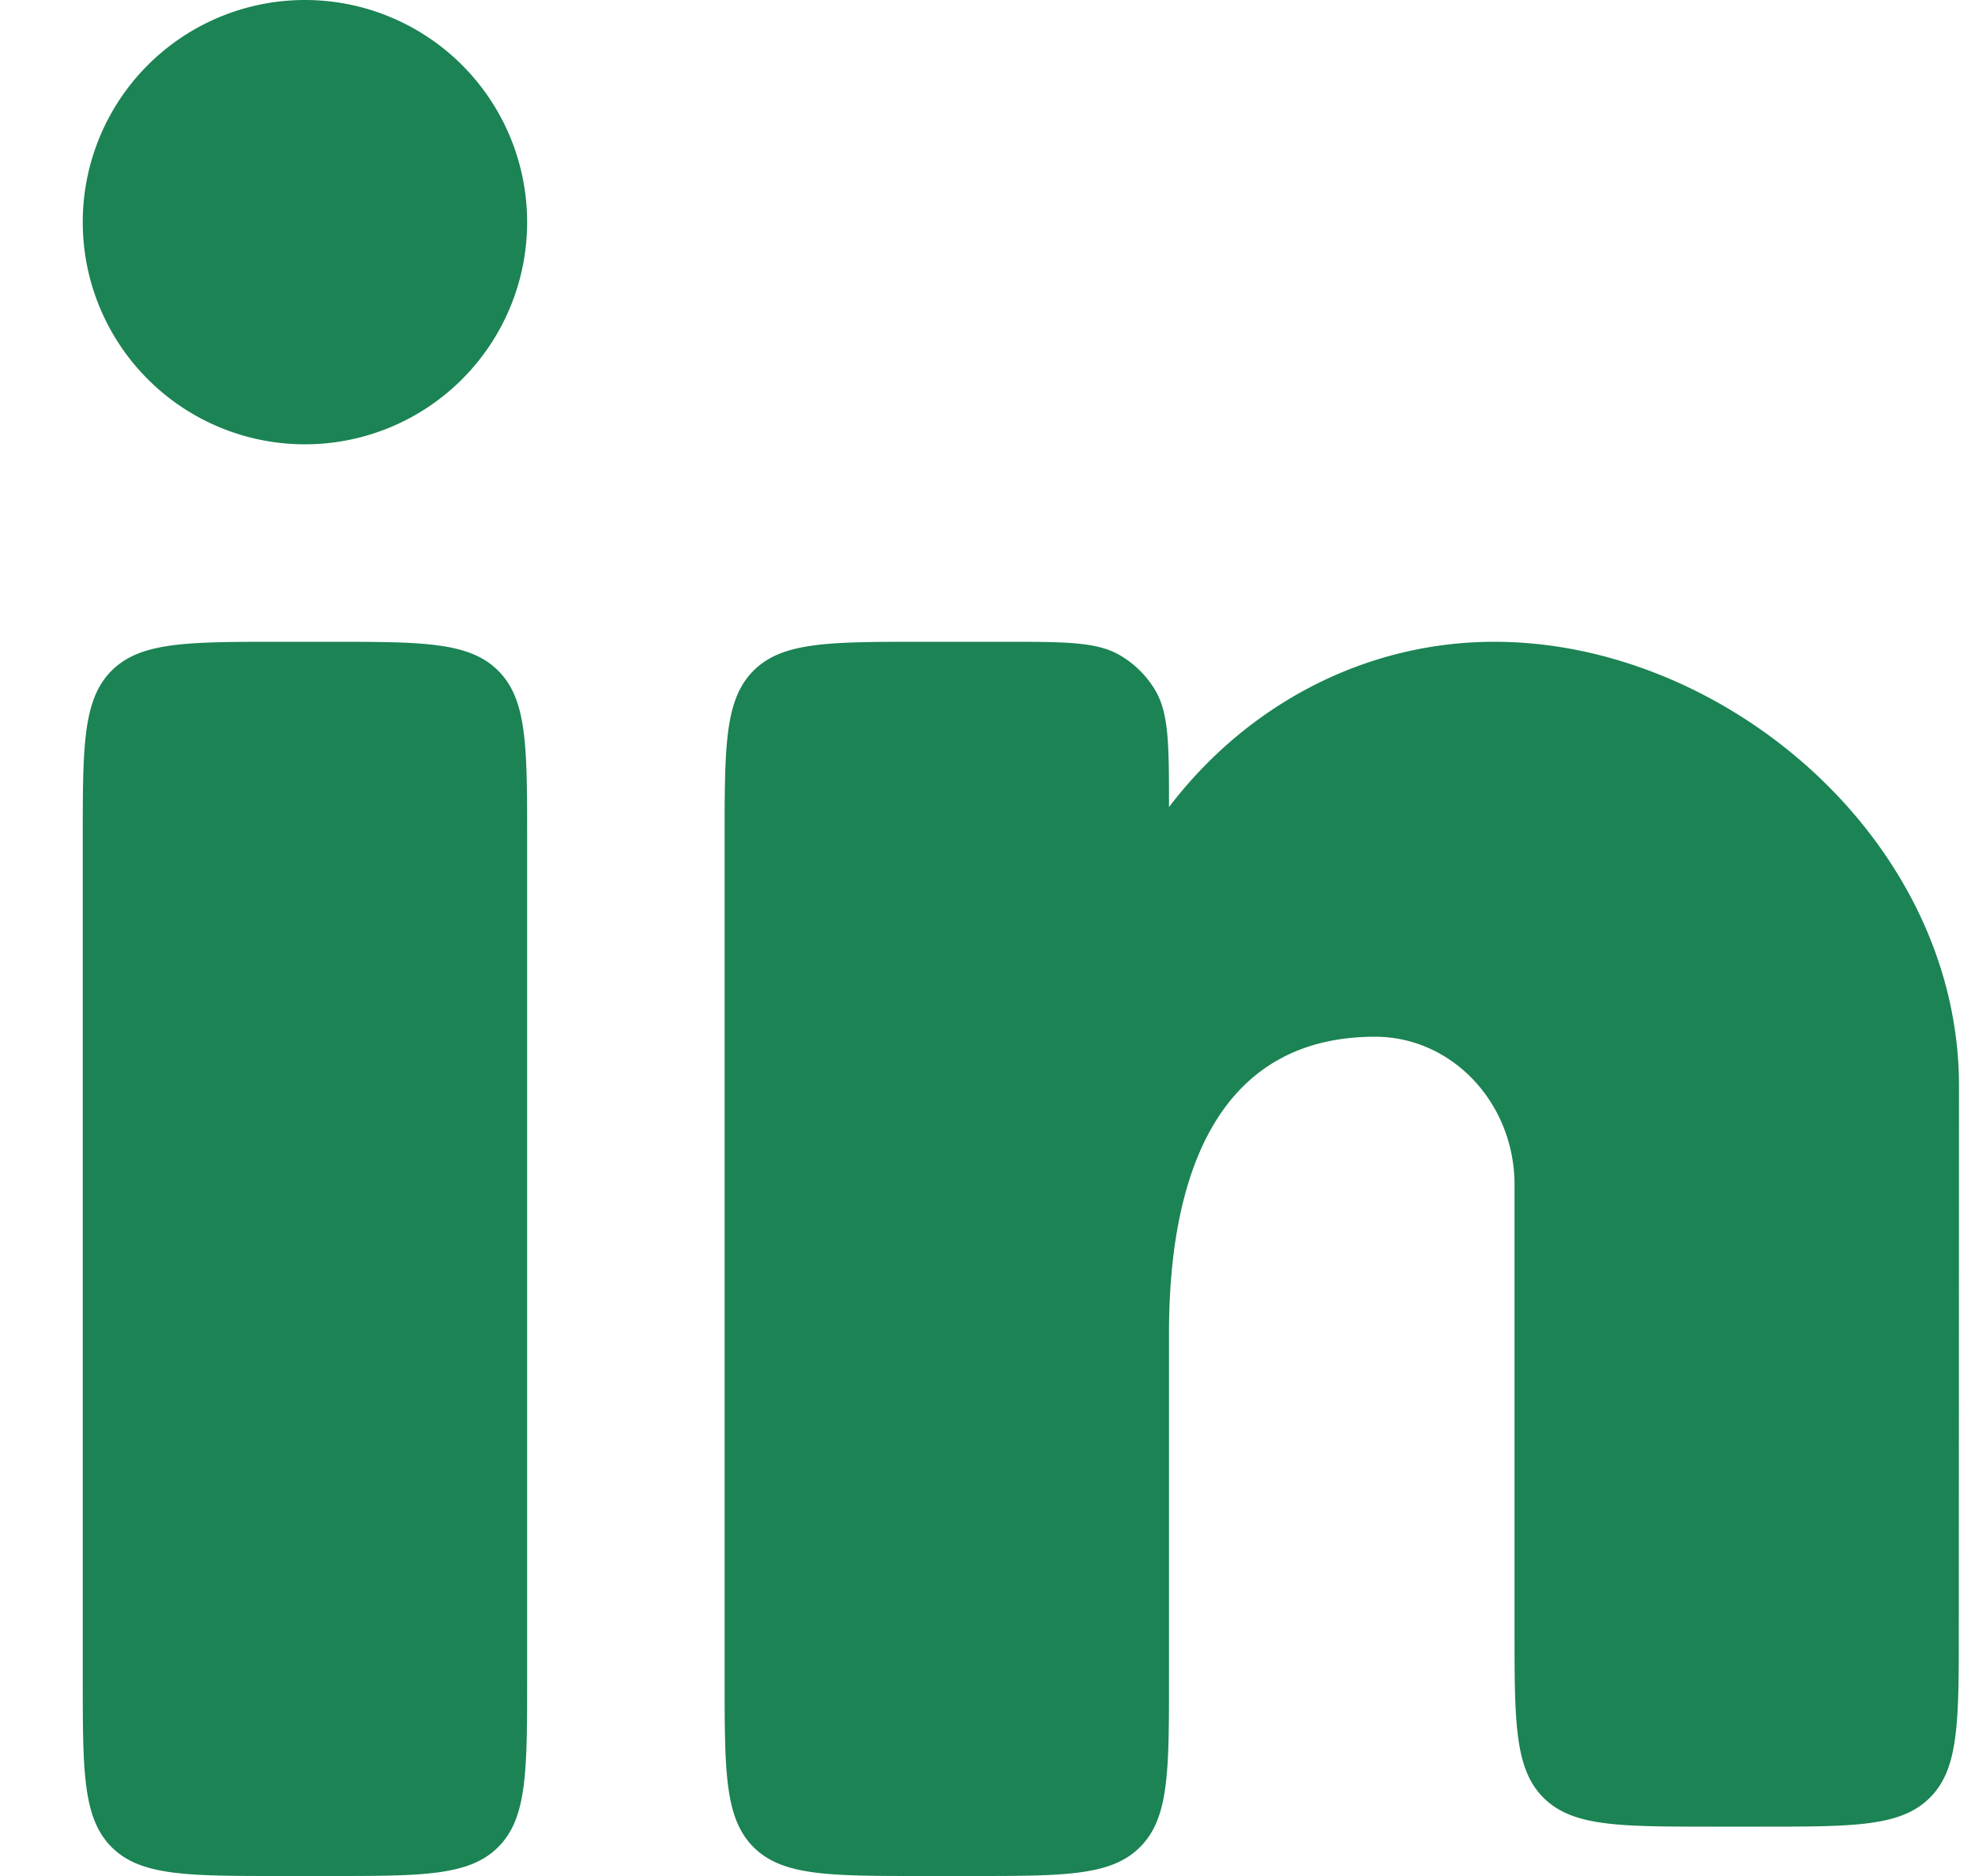
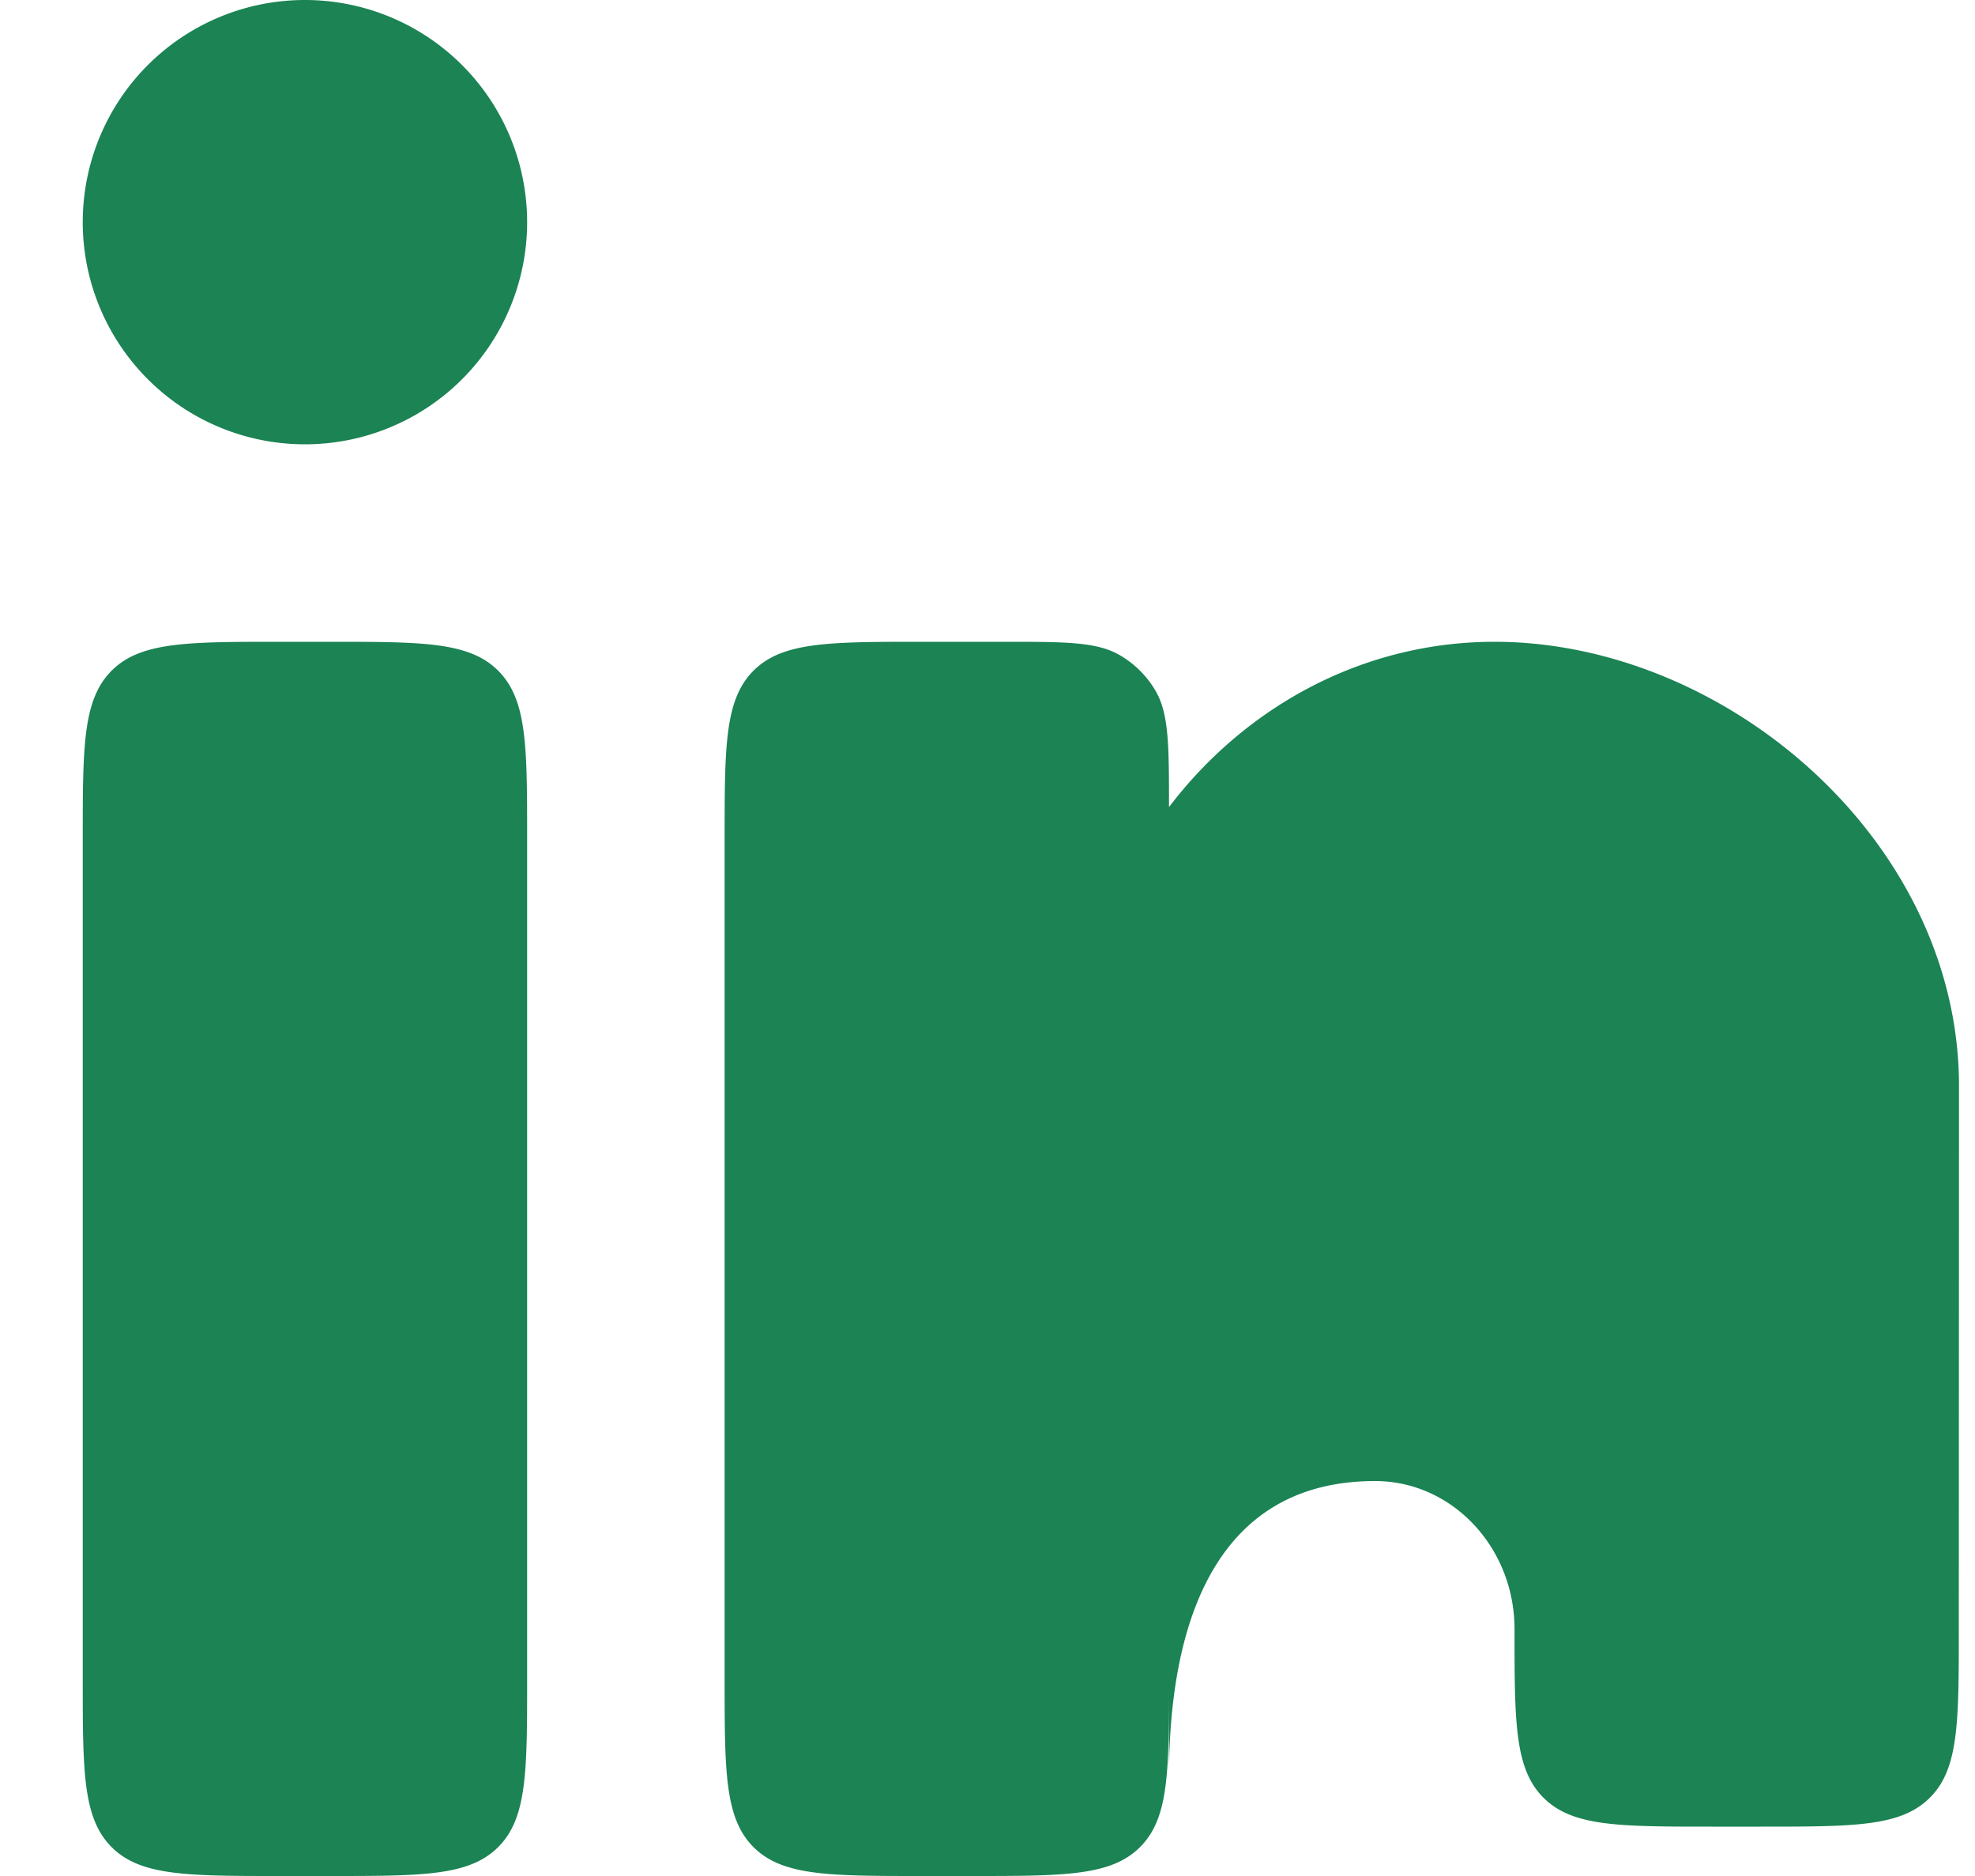
<svg xmlns="http://www.w3.org/2000/svg" width="20" height="19" fill="none">
-   <path d="M5.338 2.25a2.25 2.25 0 11-4.5 0 2.25 2.25 0 014.5 0zm-2.5 4.25c-.943 0-1.415 0-1.708.293-.292.293-.292.764-.292 1.707V17c0 .943 0 1.414.292 1.707.293.293.765.293 1.708.293h.5c.942 0 1.414 0 1.707-.293.293-.293.293-.764.293-1.707V8.5c0-.943 0-1.414-.293-1.707C4.752 6.5 4.28 6.5 3.338 6.5h-.5zm6.5 0h.826c.63 0 .945 0 1.178.137a1 1 0 01.359.358c.136.234.137.549.137 1.179.776-1.02 1.965-1.674 3.296-1.674 2.34 0 4.704 2.015 4.704 4.5l-.002 5.5c0 .943 0 1.415-.293 1.707-.293.293-.764.293-1.707.293h-.498c-.943 0-1.415 0-1.708-.293-.293-.293-.293-.764-.293-1.707V12c0-.828-.632-1.5-1.412-1.5-1.56 0-2.087 1.343-2.087 3V17c0 .943 0 1.414-.293 1.707-.293.293-.765.293-1.707.293h-.5c-.943 0-1.415 0-1.708-.293-.292-.293-.292-.764-.292-1.707V8.5c0-.943 0-1.414.292-1.707.293-.293.765-.293 1.708-.293z" fill="#1B8354" />
+   <path d="M5.338 2.25a2.25 2.25 0 11-4.5 0 2.25 2.25 0 014.5 0zm-2.5 4.25c-.943 0-1.415 0-1.708.293-.292.293-.292.764-.292 1.707V17c0 .943 0 1.414.292 1.707.293.293.765.293 1.708.293h.5c.942 0 1.414 0 1.707-.293.293-.293.293-.764.293-1.707V8.5c0-.943 0-1.414-.293-1.707C4.752 6.5 4.28 6.5 3.338 6.5h-.5zm6.5 0h.826c.63 0 .945 0 1.178.137a1 1 0 01.359.358c.136.234.137.549.137 1.179.776-1.02 1.965-1.674 3.296-1.674 2.34 0 4.704 2.015 4.704 4.5l-.002 5.5c0 .943 0 1.415-.293 1.707-.293.293-.764.293-1.707.293h-.498c-.943 0-1.415 0-1.708-.293-.293-.293-.293-.764-.293-1.707c0-.828-.632-1.5-1.412-1.5-1.56 0-2.087 1.343-2.087 3V17c0 .943 0 1.414-.293 1.707-.293.293-.765.293-1.707.293h-.5c-.943 0-1.415 0-1.708-.293-.292-.293-.292-.764-.292-1.707V8.5c0-.943 0-1.414.292-1.707.293-.293.765-.293 1.708-.293z" fill="#1B8354" />
</svg>